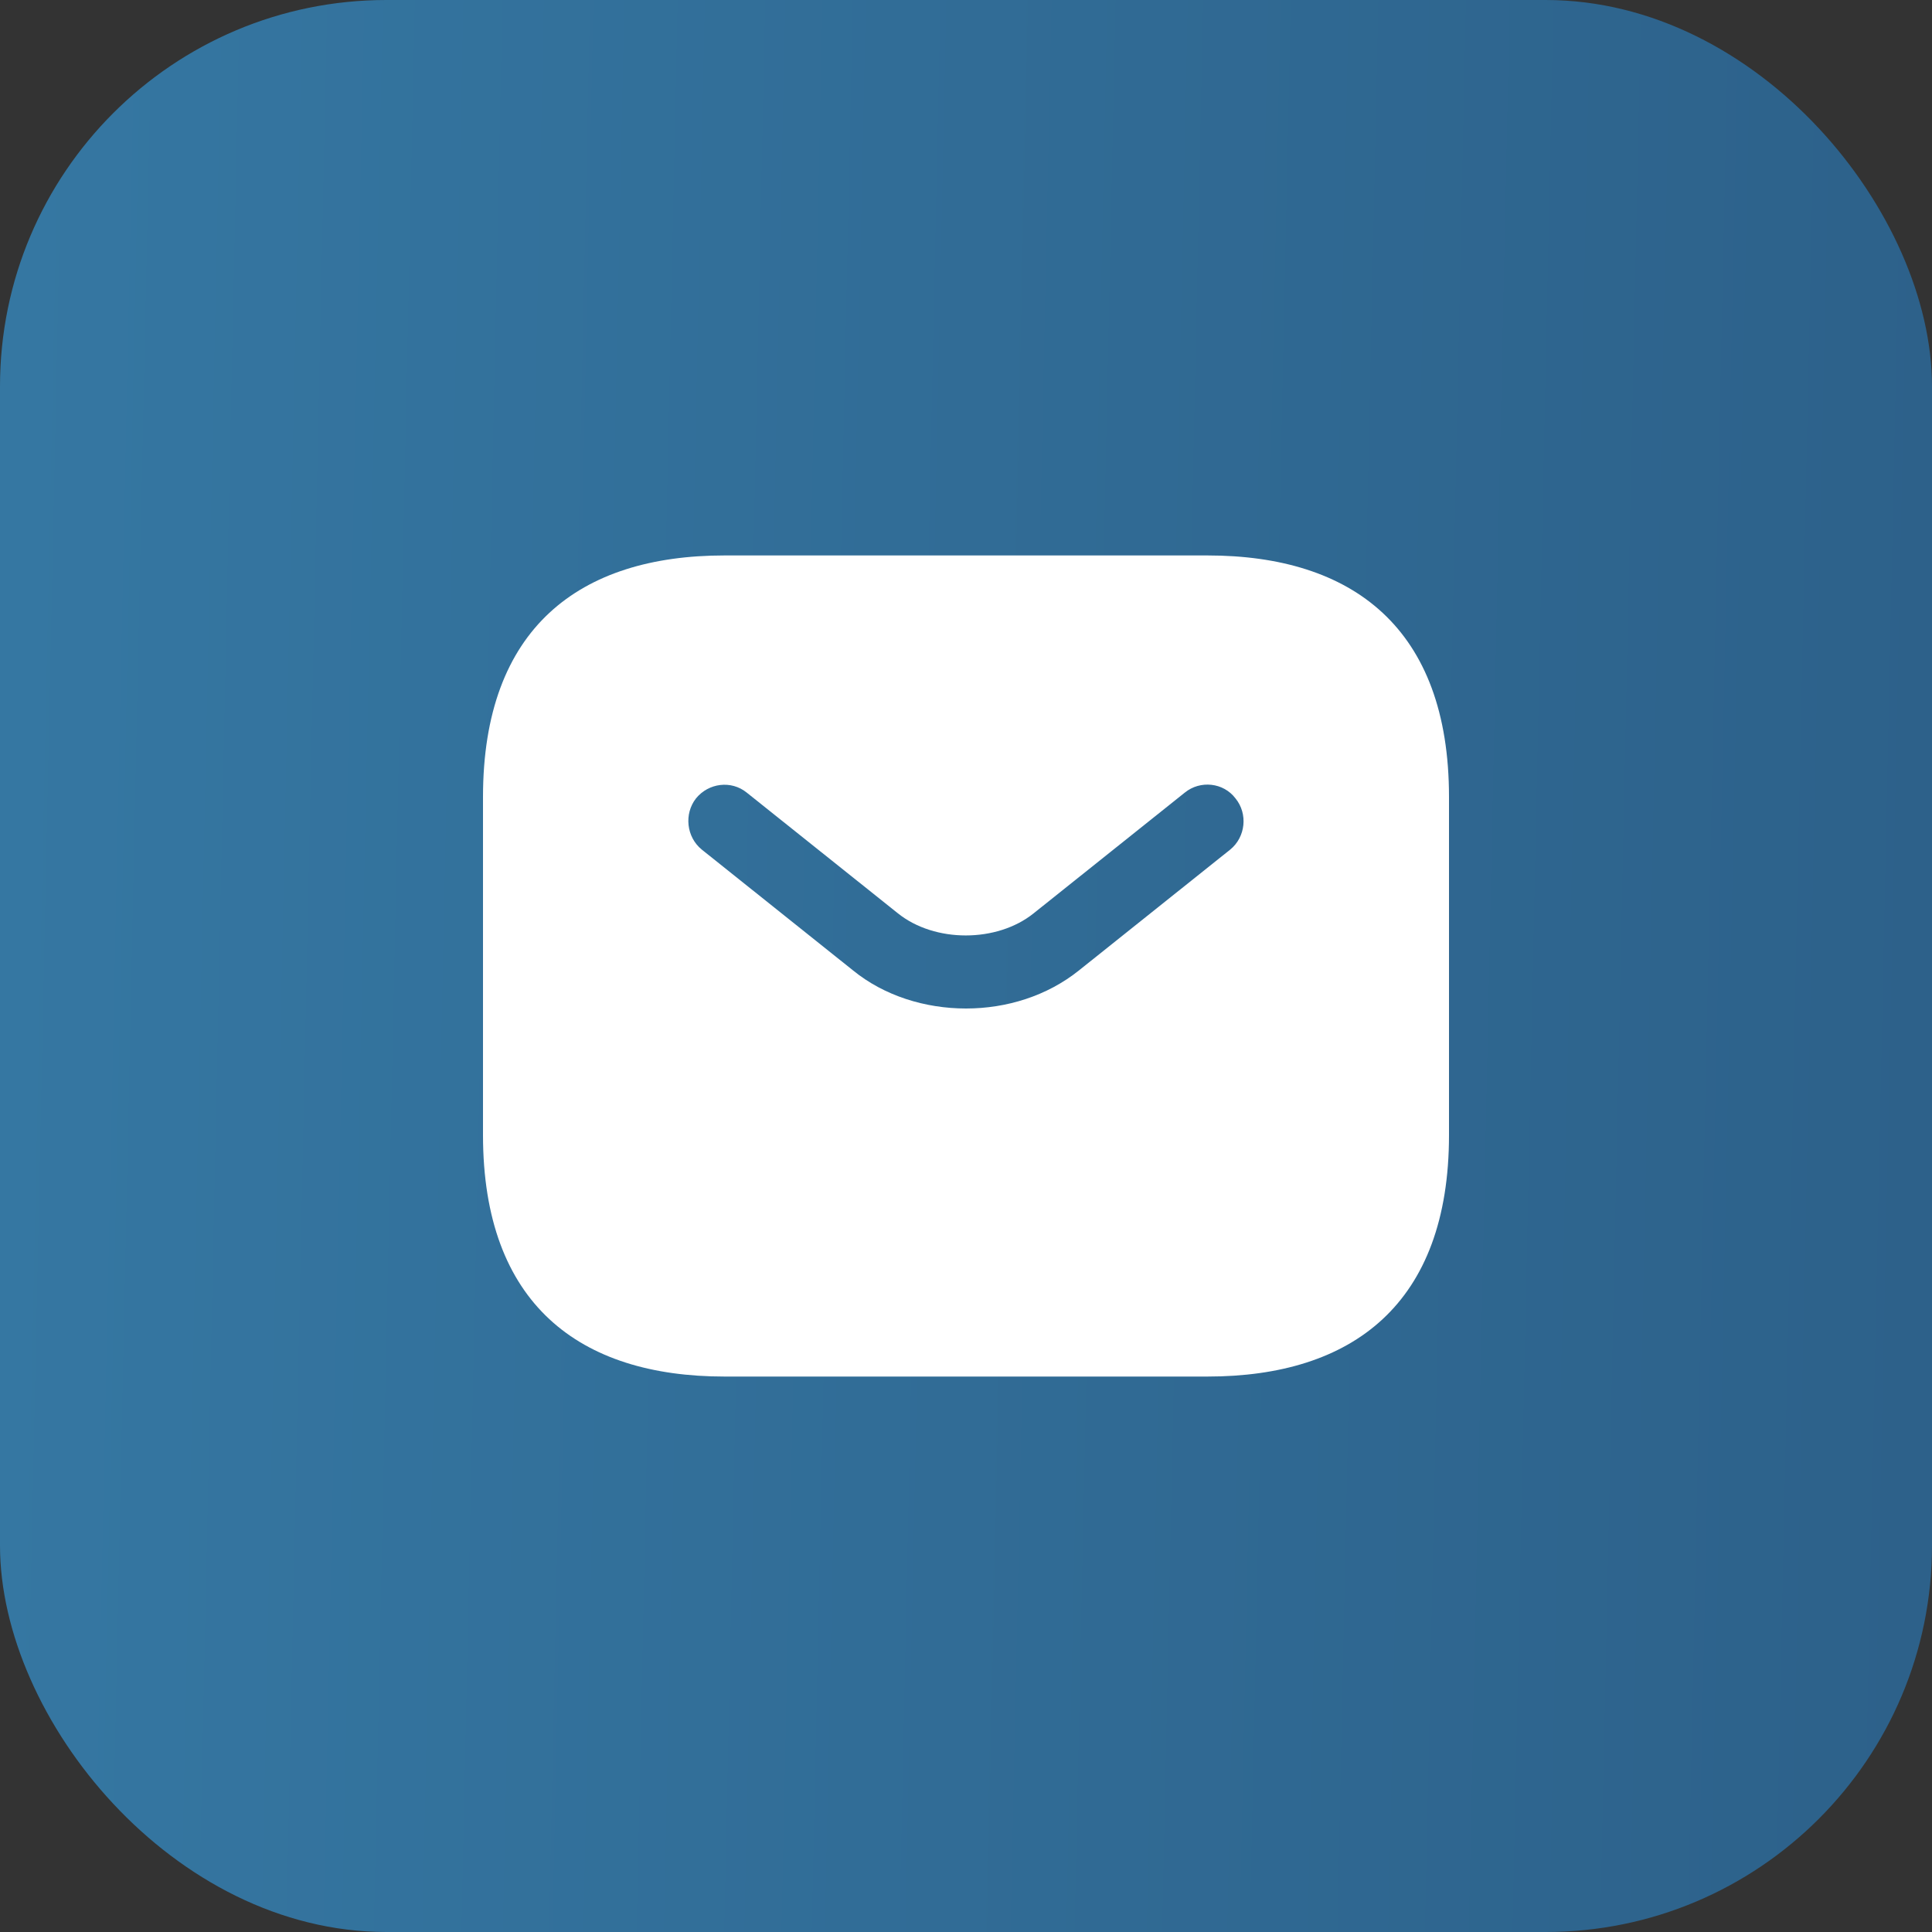
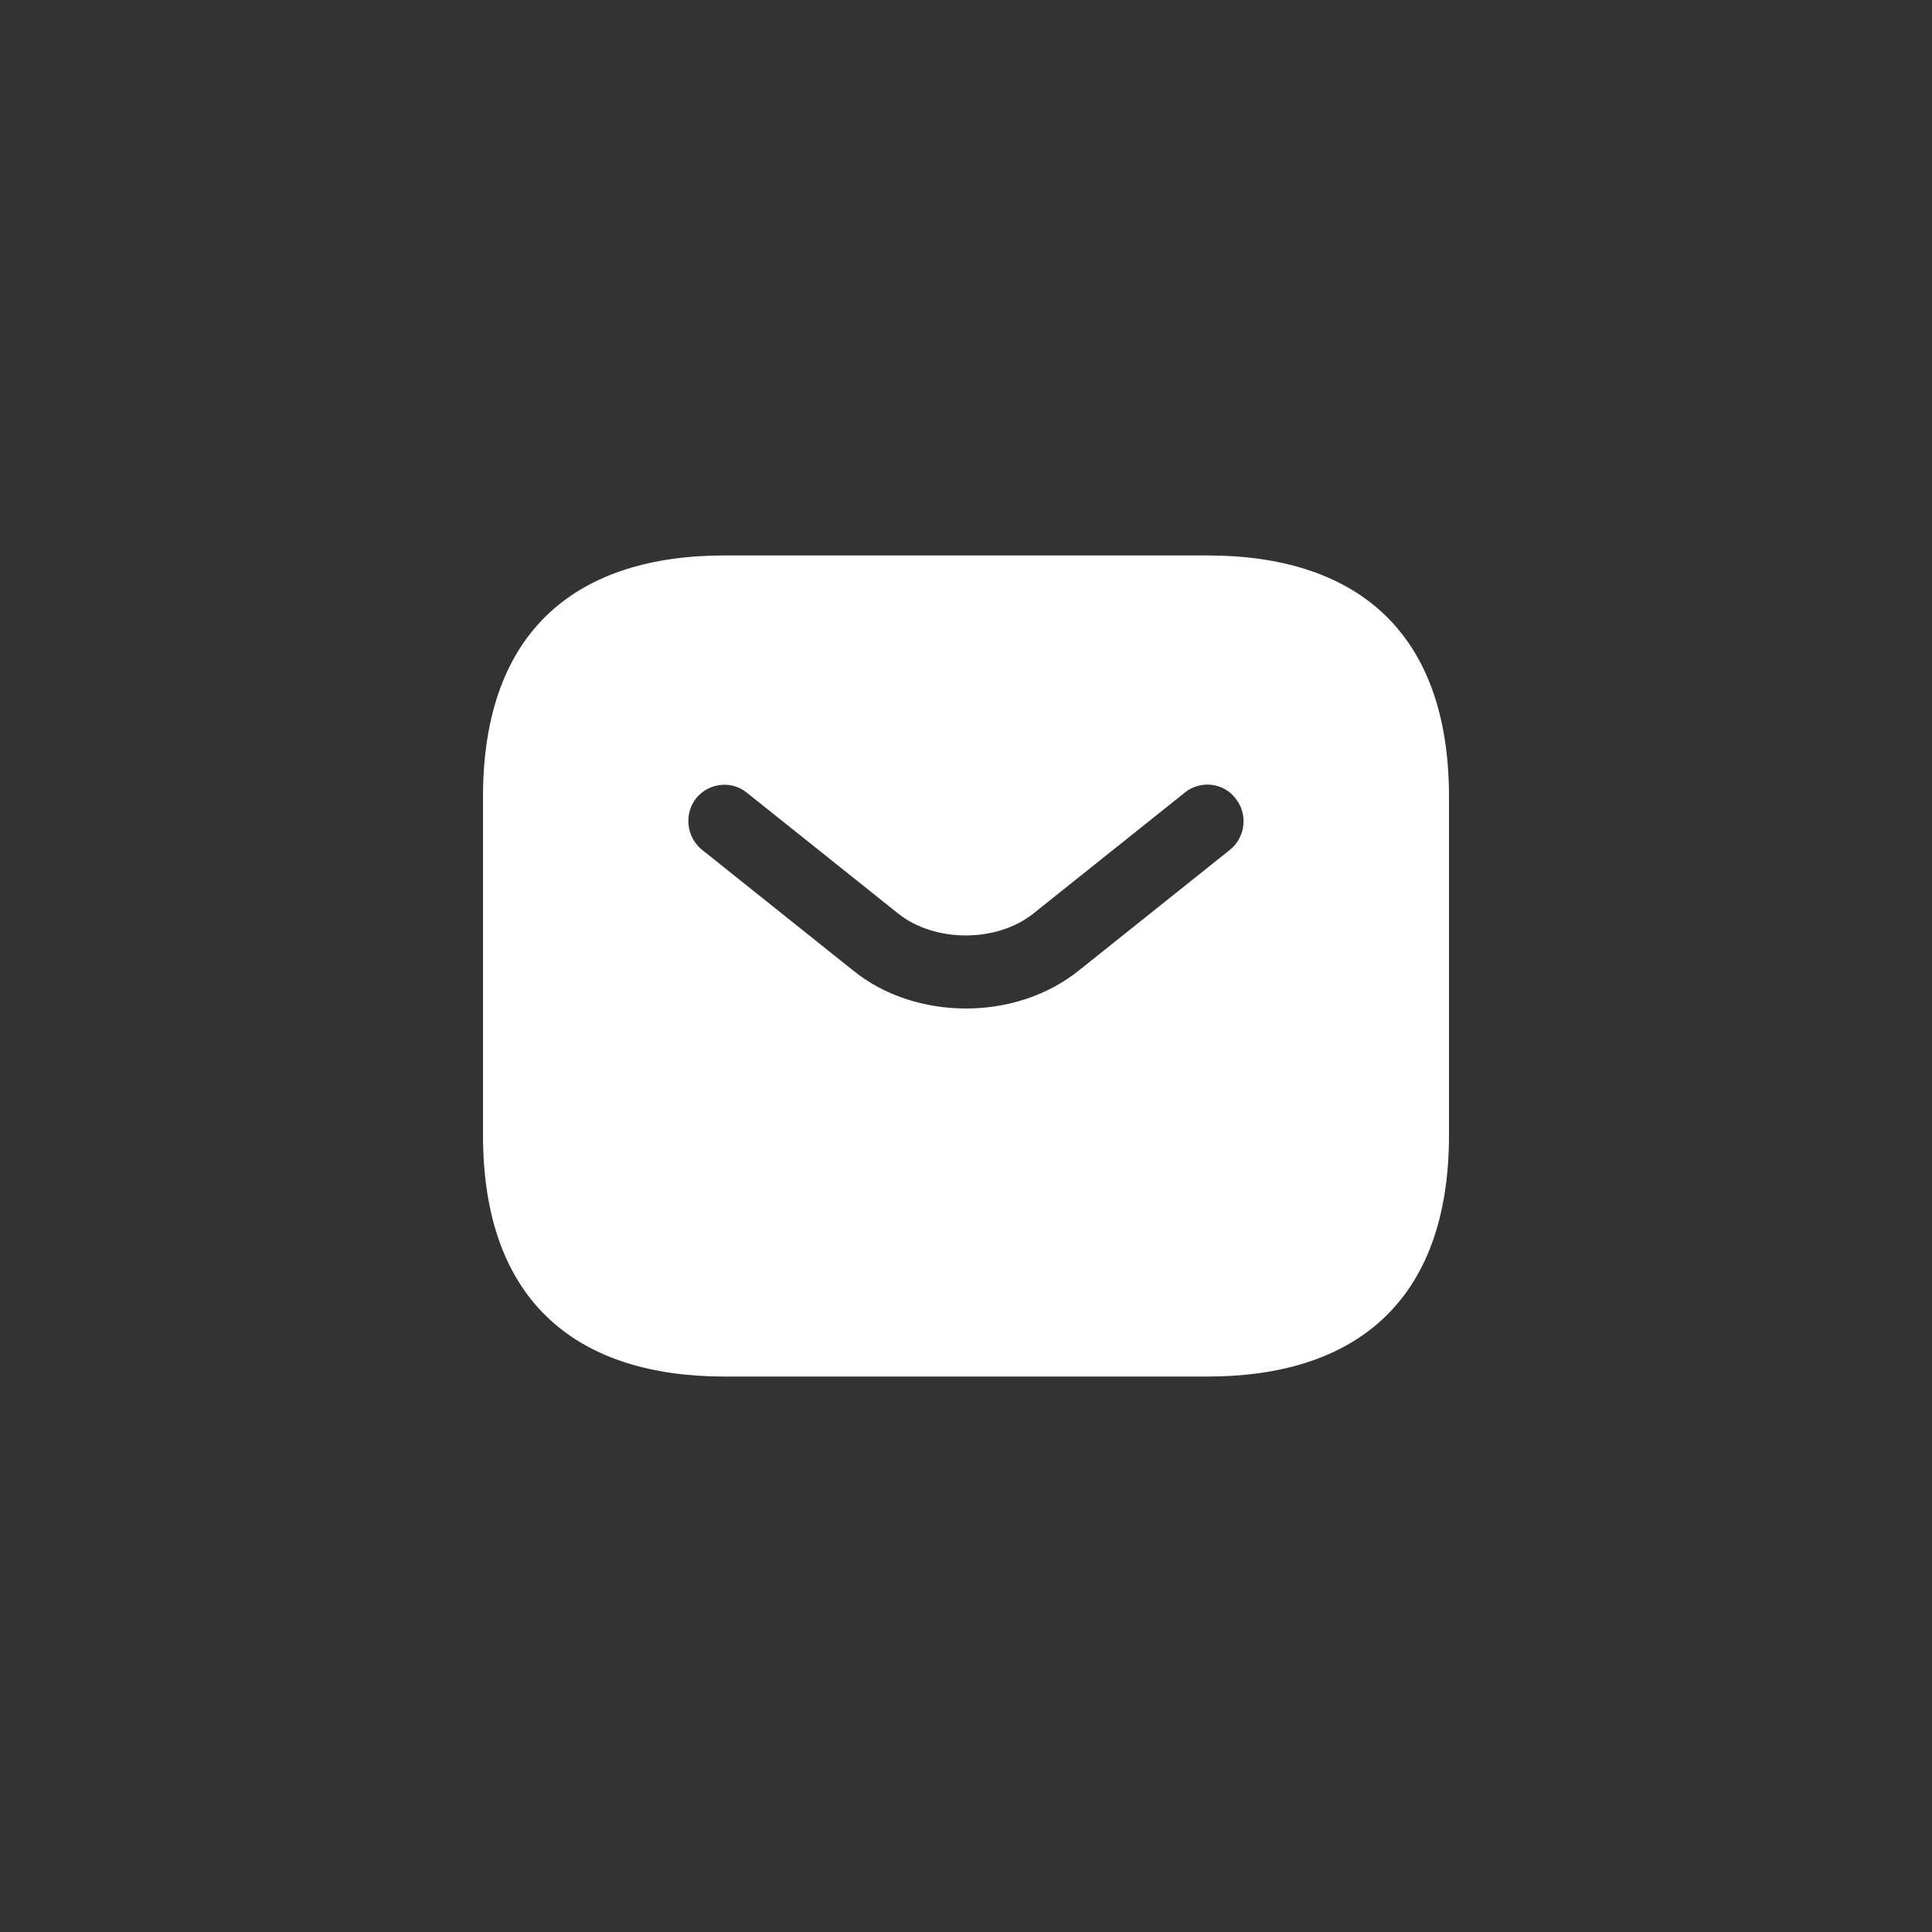
<svg xmlns="http://www.w3.org/2000/svg" width="50" height="50" viewBox="0 0 50 50" fill="none">
  <rect x="0" y="0" width="50" height="50" fill="#333333" stroke="none" />
-   <rect width="50" height="50" rx="10" fill="url(#paint0_linear_7478_8645)" />
  <path d="M31.25 14.375H18.75C15 14.375 12.5 16.25 12.5 20.625V29.375C12.5 33.75 15 35.625 18.75 35.625H31.25C35 35.625 37.5 33.75 37.5 29.375V20.625C37.5 16.25 35 14.375 31.25 14.375ZM31.837 21.988L27.925 25.113C27.1 25.775 26.05 26.1 25 26.1C23.95 26.1 22.887 25.775 22.075 25.113L18.163 21.988C17.762 21.663 17.7 21.062 18.012 20.663C18.337 20.262 18.925 20.188 19.325 20.512L23.238 23.637C24.188 24.4 25.8 24.4 26.75 23.637L30.663 20.512C31.062 20.188 31.663 20.25 31.975 20.663C32.3 21.062 32.237 21.663 31.837 21.988Z" fill="white" />
  <defs>
    <linearGradient id="paint0_linear_7478_8645" x1="-0.002" y1="25.032" x2="77.05" y2="26.669" gradientUnits="userSpaceOnUse">
      <stop stop-color="#3577A2" />
      <stop offset="1" stop-color="#28557D" />
    </linearGradient>
  </defs>
</svg>